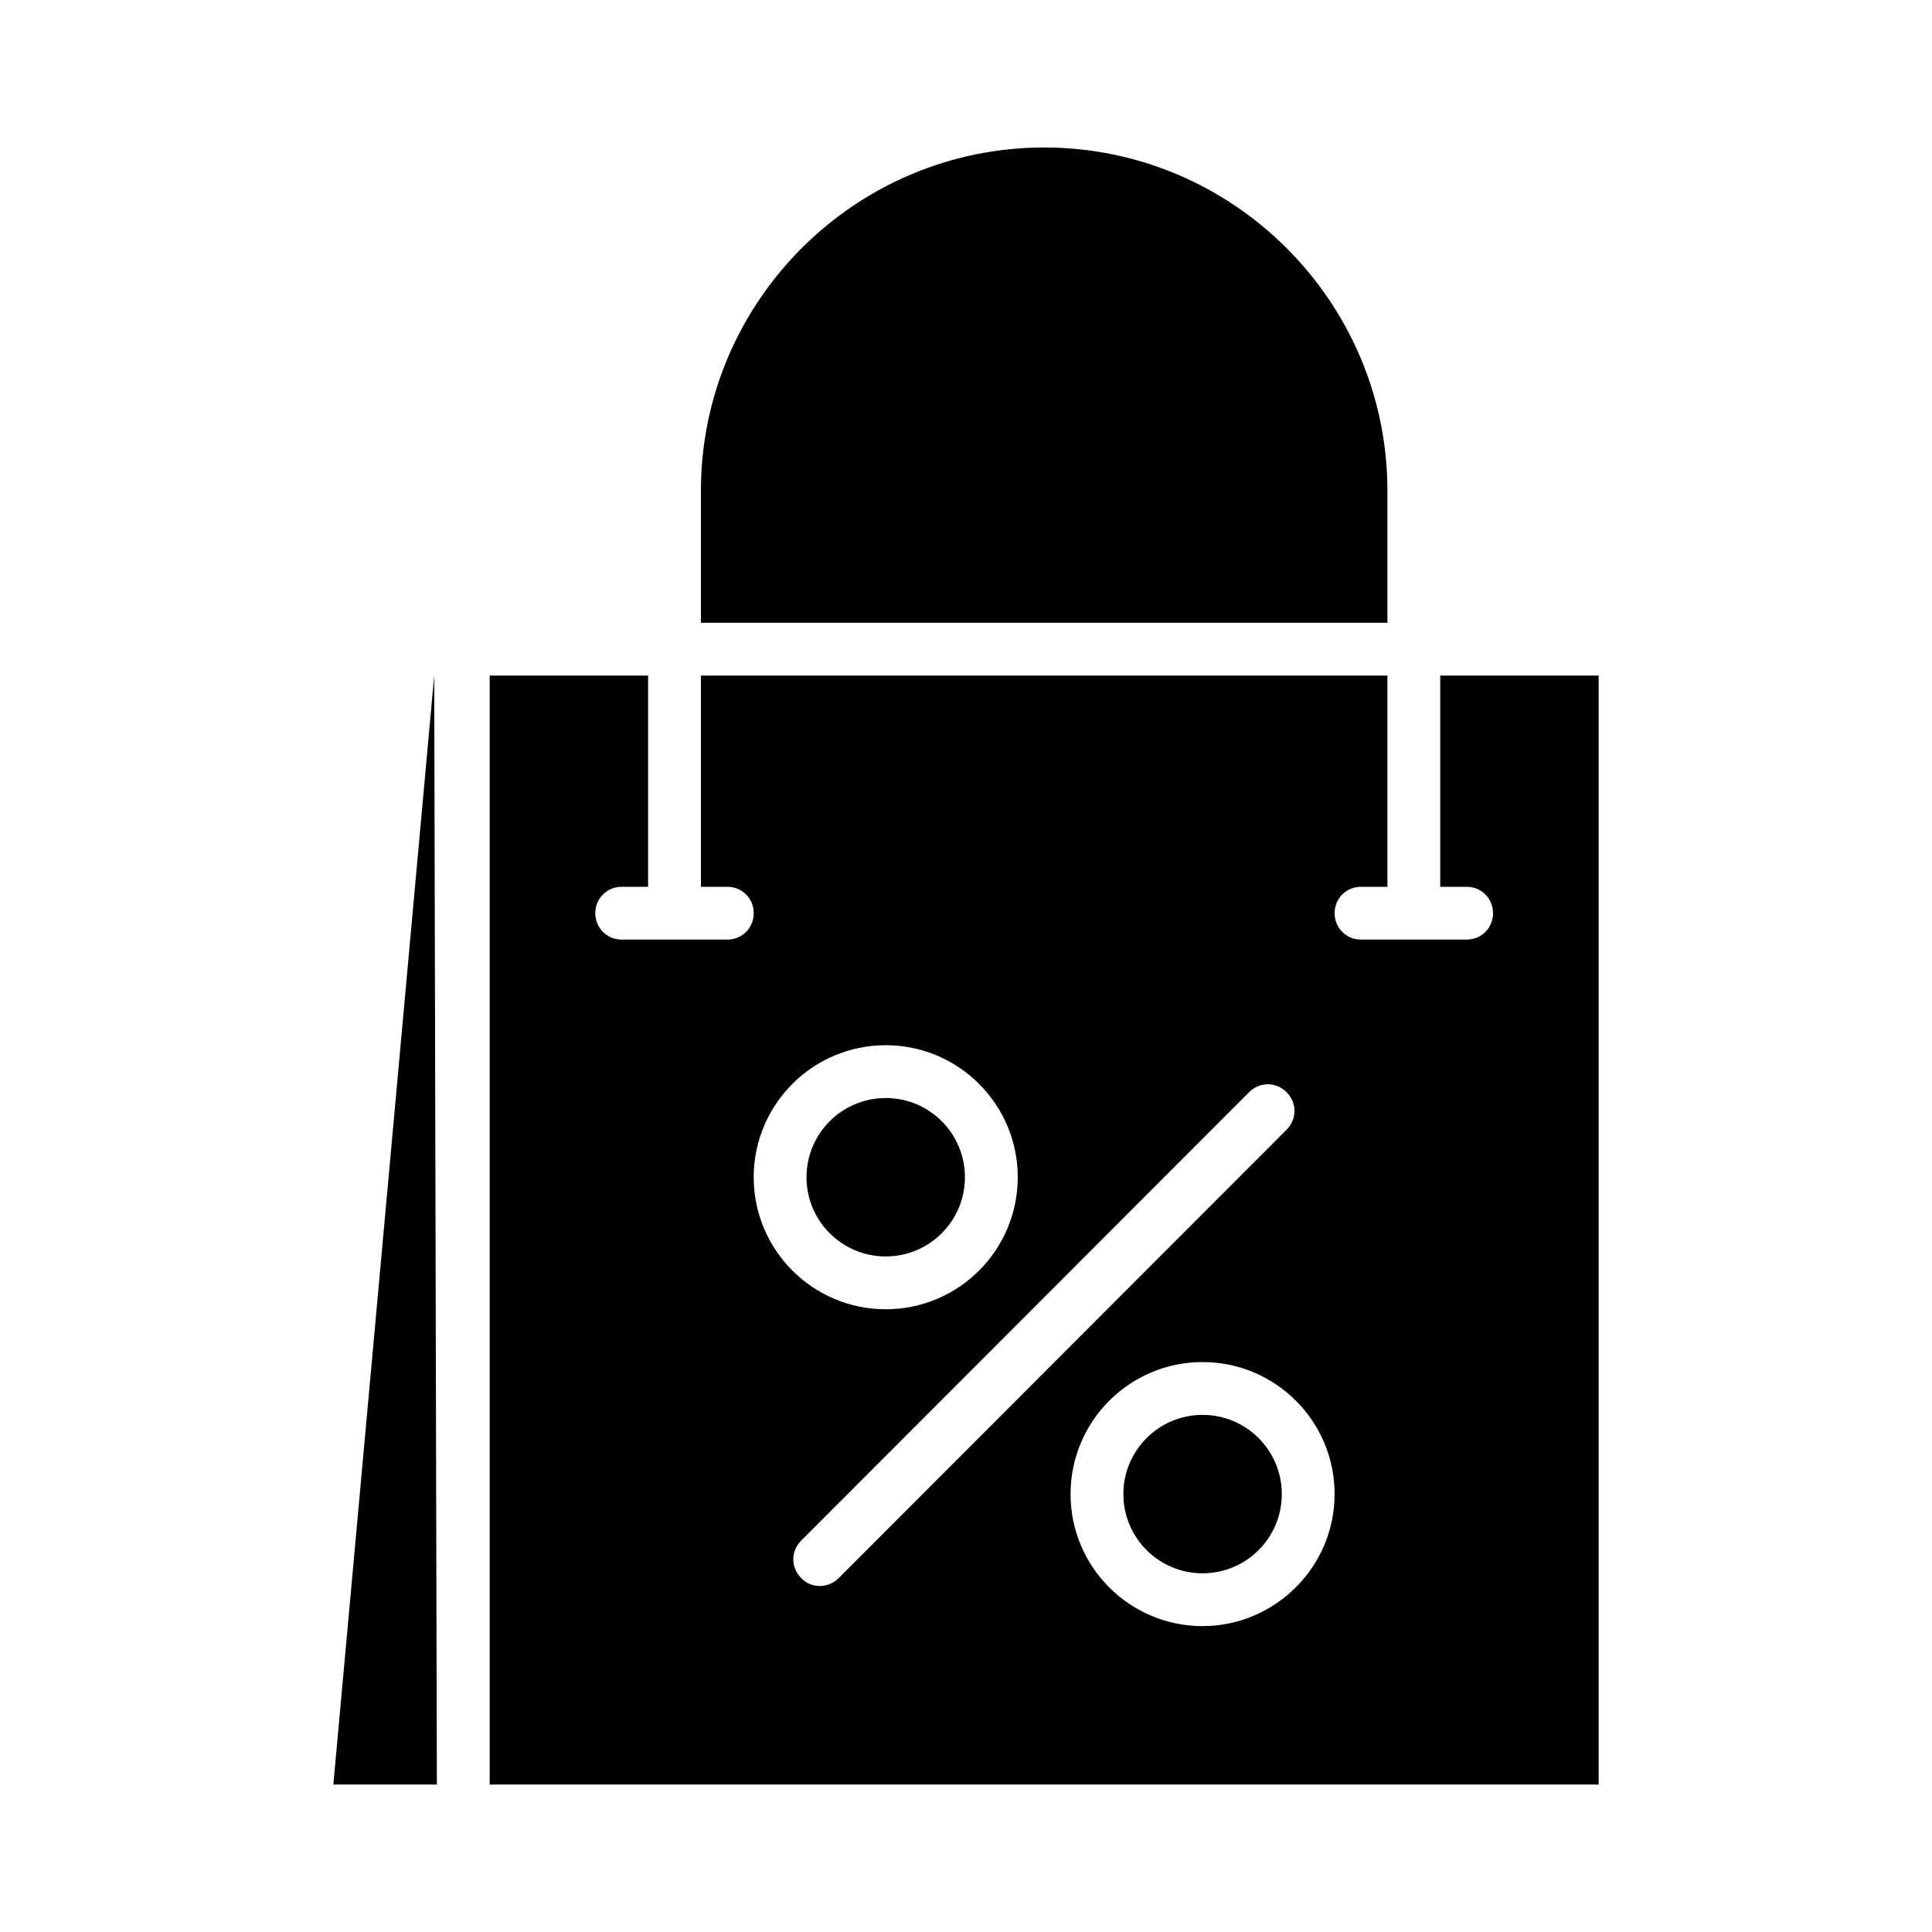
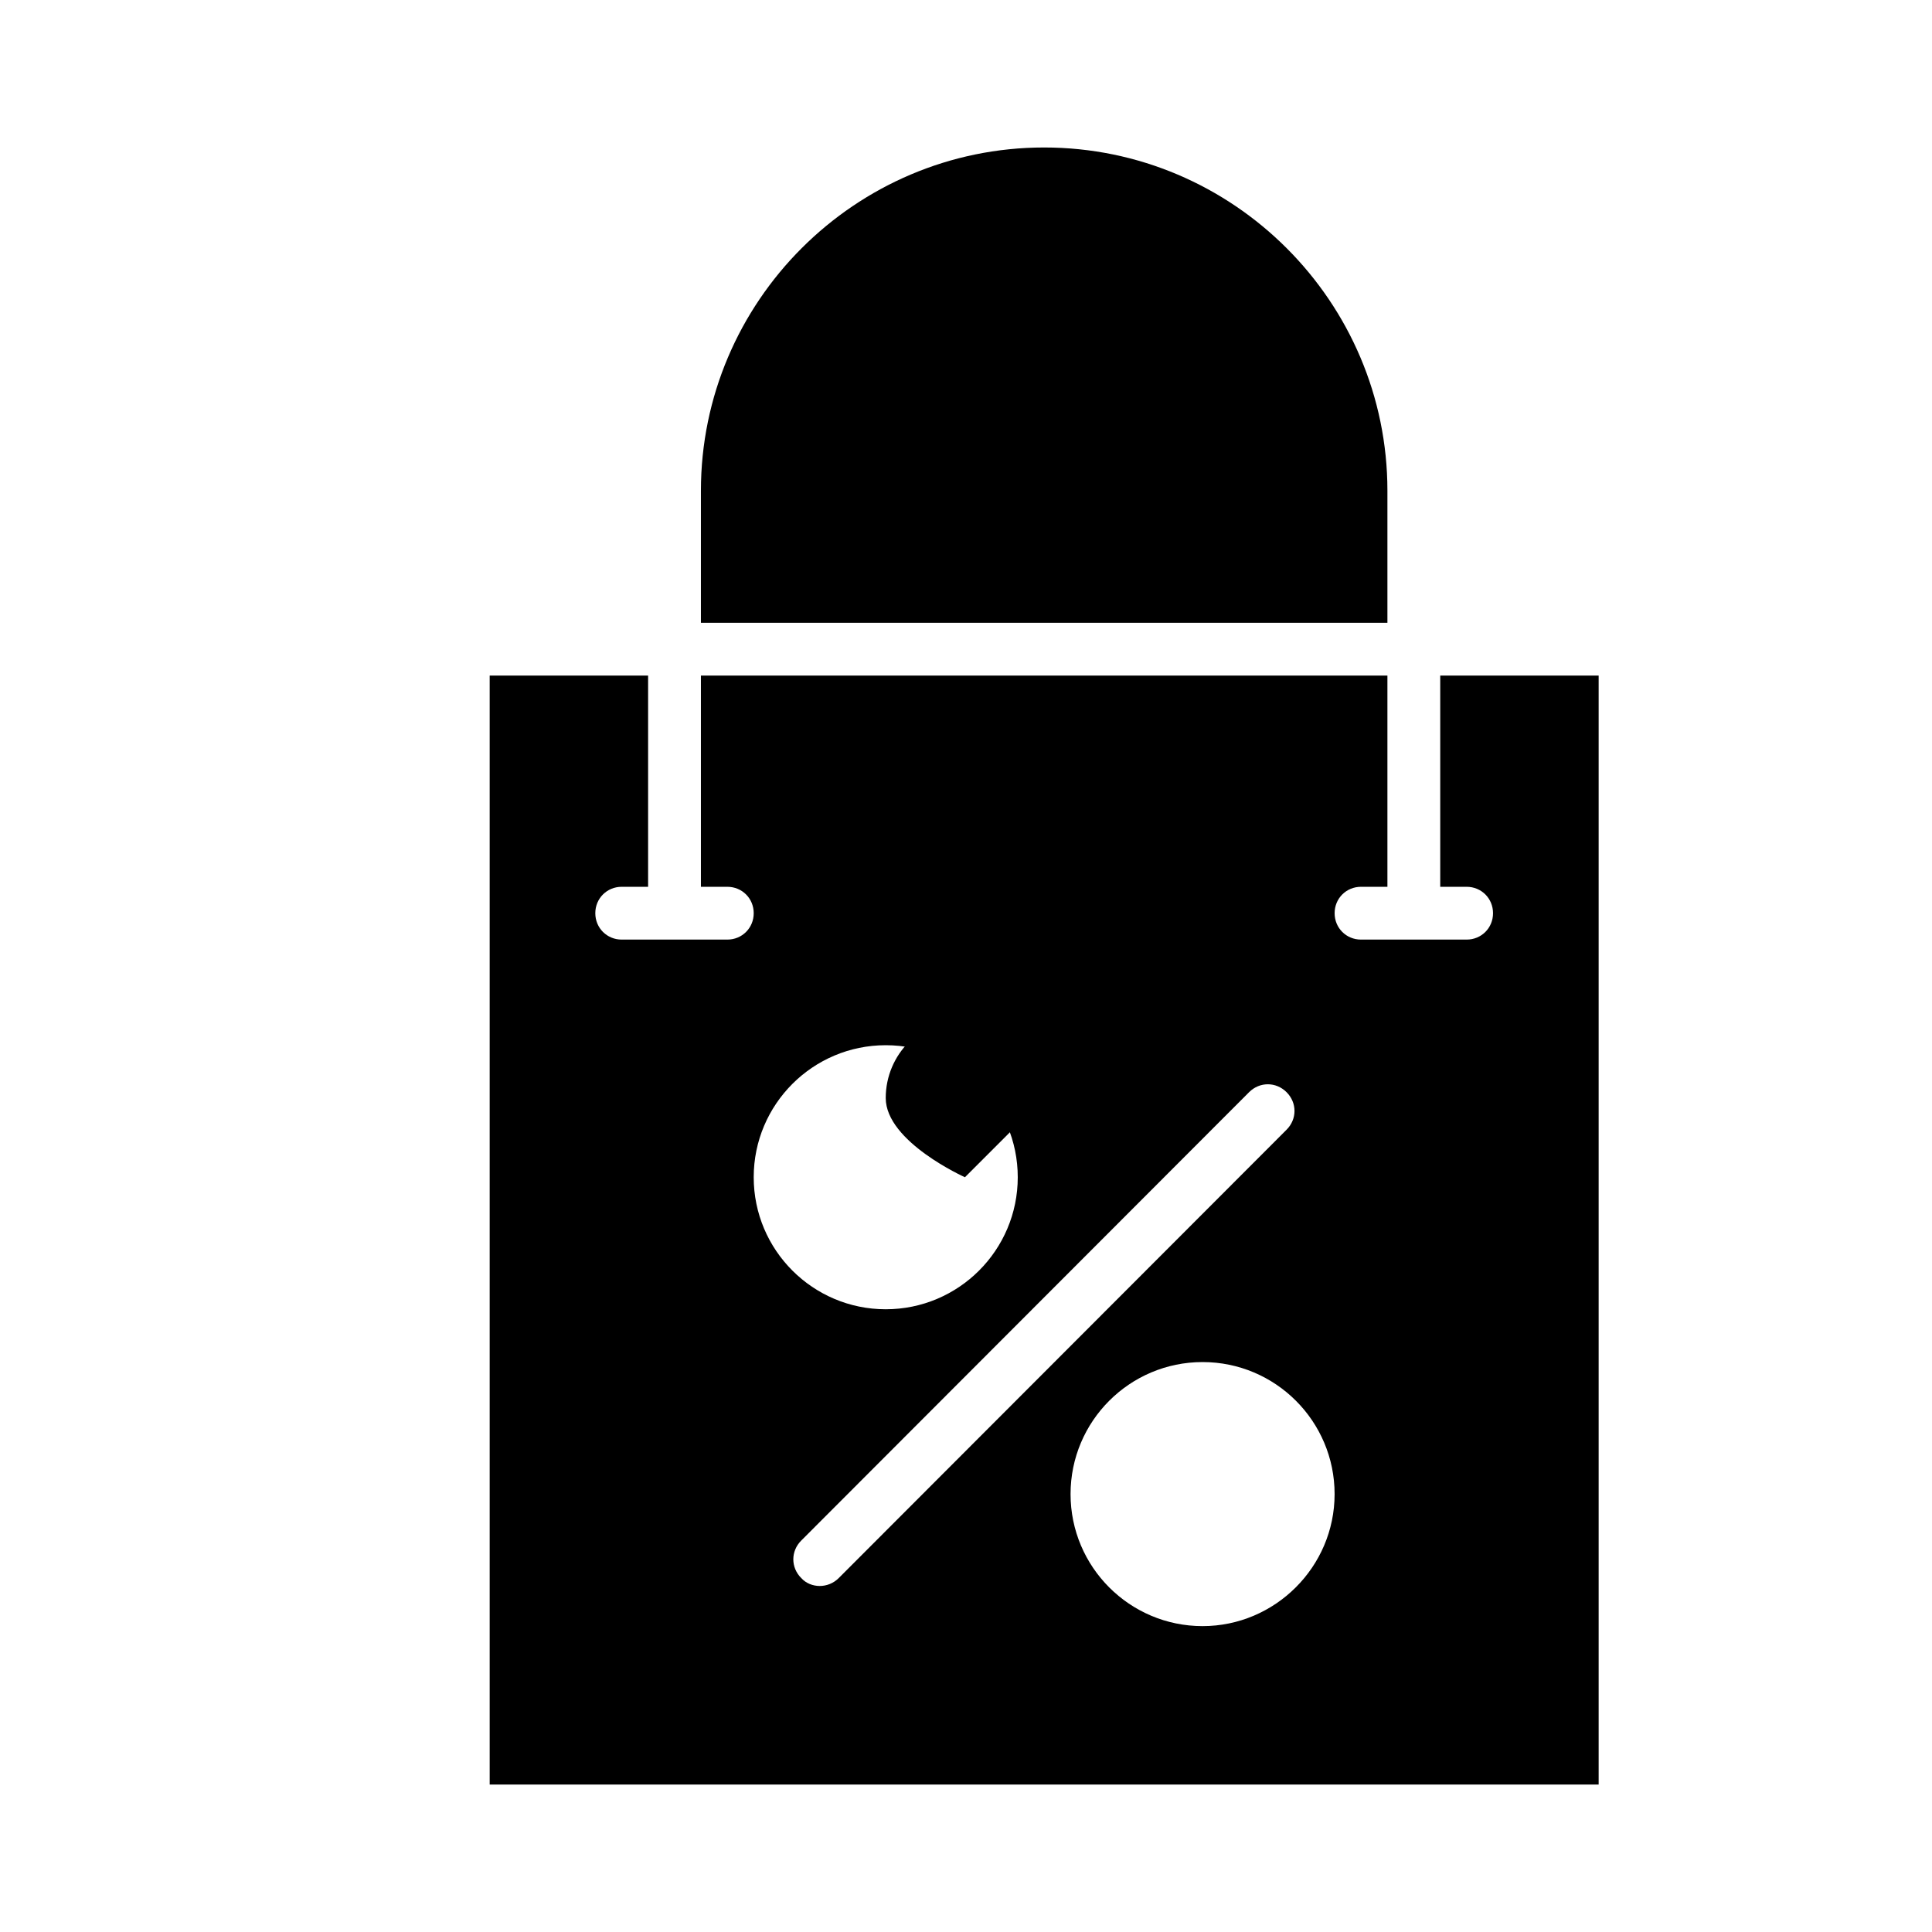
<svg xmlns="http://www.w3.org/2000/svg" fill="#000000" width="800px" height="800px" version="1.1" viewBox="144 144 512 512">
  <g>
-     <path d="m483.69 539.95c0 11.594-9.398 20.992-20.992 20.992s-20.992-9.398-20.992-20.992 9.398-20.992 20.992-20.992 20.992 9.398 20.992 20.992" />
-     <path d="m399.72 455.98c0 11.594-9.398 20.992-20.992 20.992s-20.992-9.398-20.992-20.992 9.398-20.992 20.992-20.992 20.992 9.398 20.992 20.992" />
+     <path d="m399.72 455.98s-20.992-9.398-20.992-20.992 9.398-20.992 20.992-20.992 20.992 9.398 20.992 20.992" />
    <path d="m567.66 323.03h-41.984v55.98h6.996c3.918 0 6.996 3.078 6.996 6.996 0 3.918-3.078 6.996-6.996 6.996h-27.988c-3.918 0-6.996-3.078-6.996-6.996 0-3.918 3.078-6.996 6.996-6.996h6.996v-55.98h-181.93v55.98h6.996c3.918 0 6.996 3.078 6.996 6.996 0 3.918-3.078 6.996-6.996 6.996h-27.988c-3.918 0-6.996-3.078-6.996-6.996 0-3.918 3.078-6.996 6.996-6.996h6.996v-55.98h-41.984v293.89h293.89zm-223.92 132.95c0-19.312 15.676-34.988 34.988-34.988s34.988 15.676 34.988 34.988-15.676 34.988-34.988 34.988-34.988-15.676-34.988-34.988zm17.496 108.32c-1.82 0-3.637-0.699-4.898-2.098-2.801-2.801-2.801-7.137 0-9.938l118.68-118.82c2.801-2.801 7.137-2.801 9.938 0 2.801 2.801 2.801 7.137 0 9.938l-118.68 118.82c-1.402 1.398-3.223 2.098-5.039 2.098zm101.46 10.637c-19.312 0-34.988-15.676-34.988-34.988s15.676-34.988 34.988-34.988 34.988 15.676 34.988 34.988c-0.004 19.312-15.816 34.988-34.988 34.988z" />
    <path d="m511.68 274.05c0-50.102-40.863-90.965-90.965-90.965-50.102 0-90.965 40.863-90.965 90.965v34.988h181.93z" />
-     <path d="m259.07 323.03-26.727 293.89h27.43z" />
  </g>
</svg>